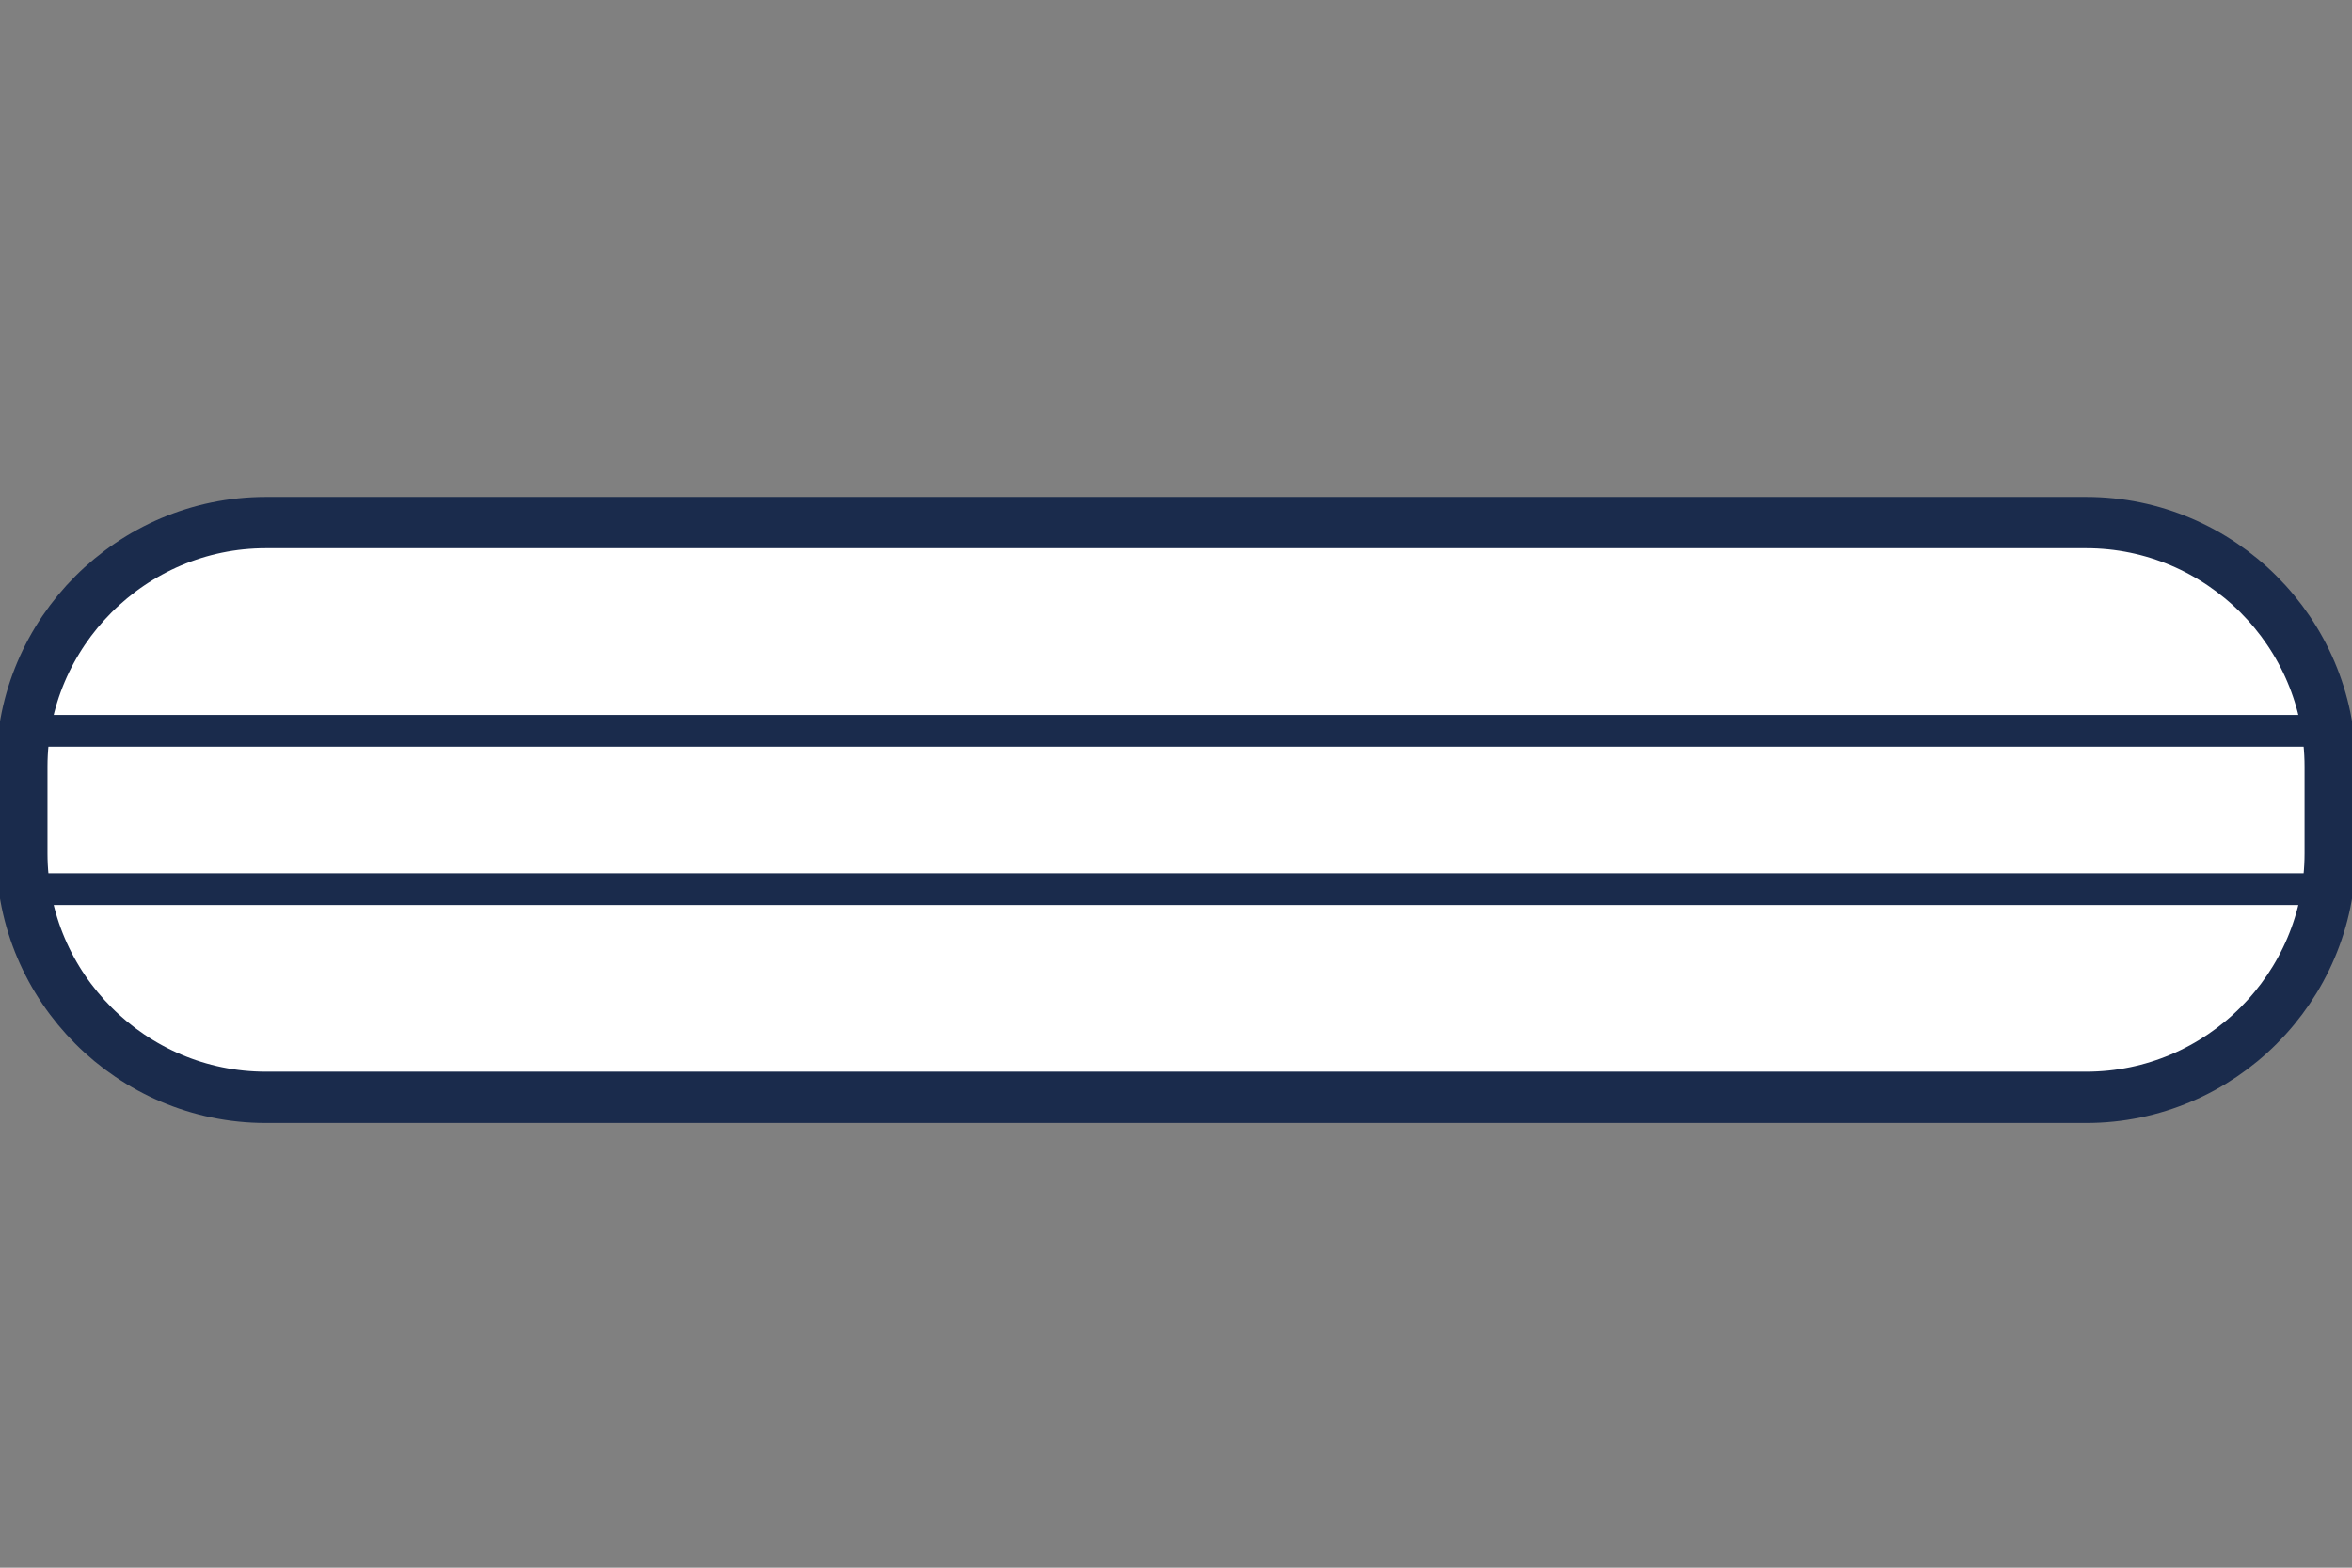
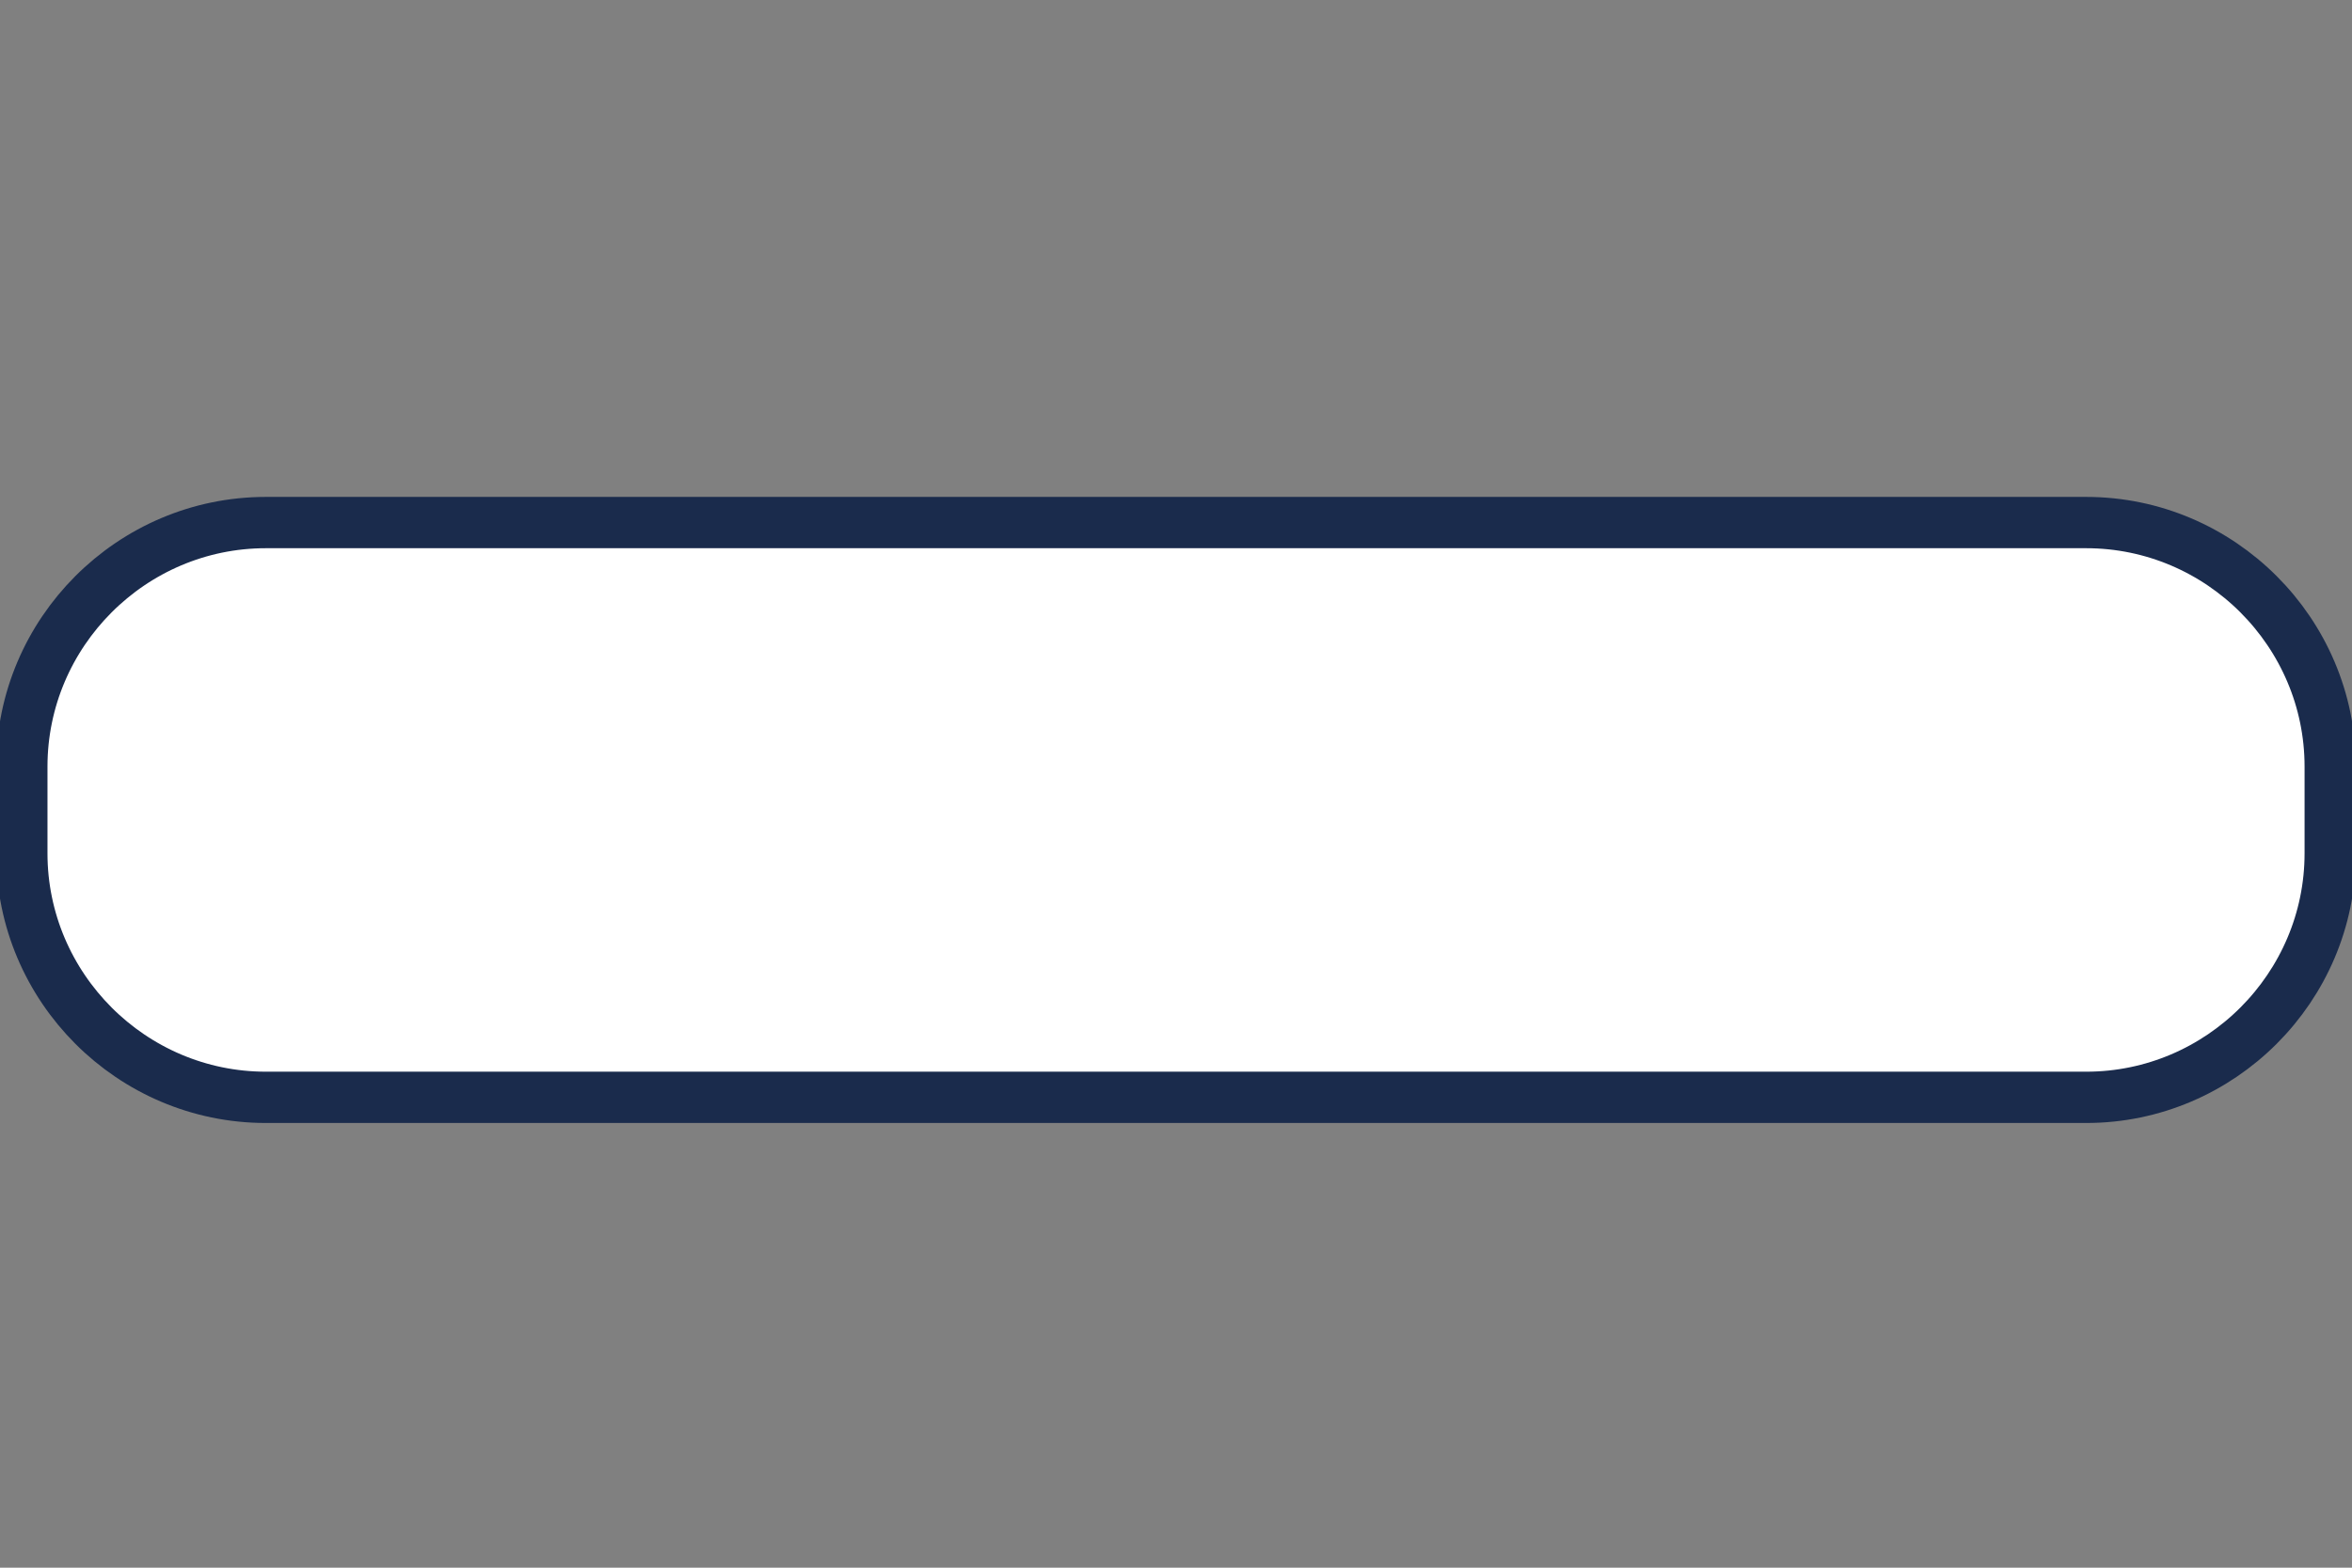
<svg xmlns="http://www.w3.org/2000/svg" width="54" height="36" viewBox="0 0 54 36" fill="none">
  <rect x="0" y="0" width="54" height="36" fill="#808080" stroke="none" />
  <g clip-path="url(#clip0)">
    <path fill-rule="evenodd" clip-rule="evenodd" d="M47.897 25.199H6.103C3.021 25.199 0.501 22.677 0.501 19.595V17.604C0.501 14.522 3.021 12 6.103 12H47.897C50.979 12 53.5 14.522 53.5 17.604V19.595C53.5 22.678 50.979 25.199 47.897 25.199" fill="white" />
    <path fill-rule="evenodd" clip-rule="evenodd" d="M47.897 25.199H6.103C3.021 25.199 0.501 22.677 0.501 19.595V17.604C0.501 14.522 3.021 12 6.103 12H47.897C50.979 12 53.5 14.522 53.5 17.604V19.595C53.5 22.678 50.979 25.199 47.897 25.199V25.199Z" stroke="#1A2B4C" stroke-width="1.178" />
-     <path d="M0.5 20.418H53.499M0.5 16.782H53.499H0.5Z" stroke="#1A2B4C" stroke-width="0.729" />
  </g>
  <defs>
    <clipPath id="clip0">
      <rect width="54" height="36" fill="white" />
    </clipPath>
  </defs>
</svg>